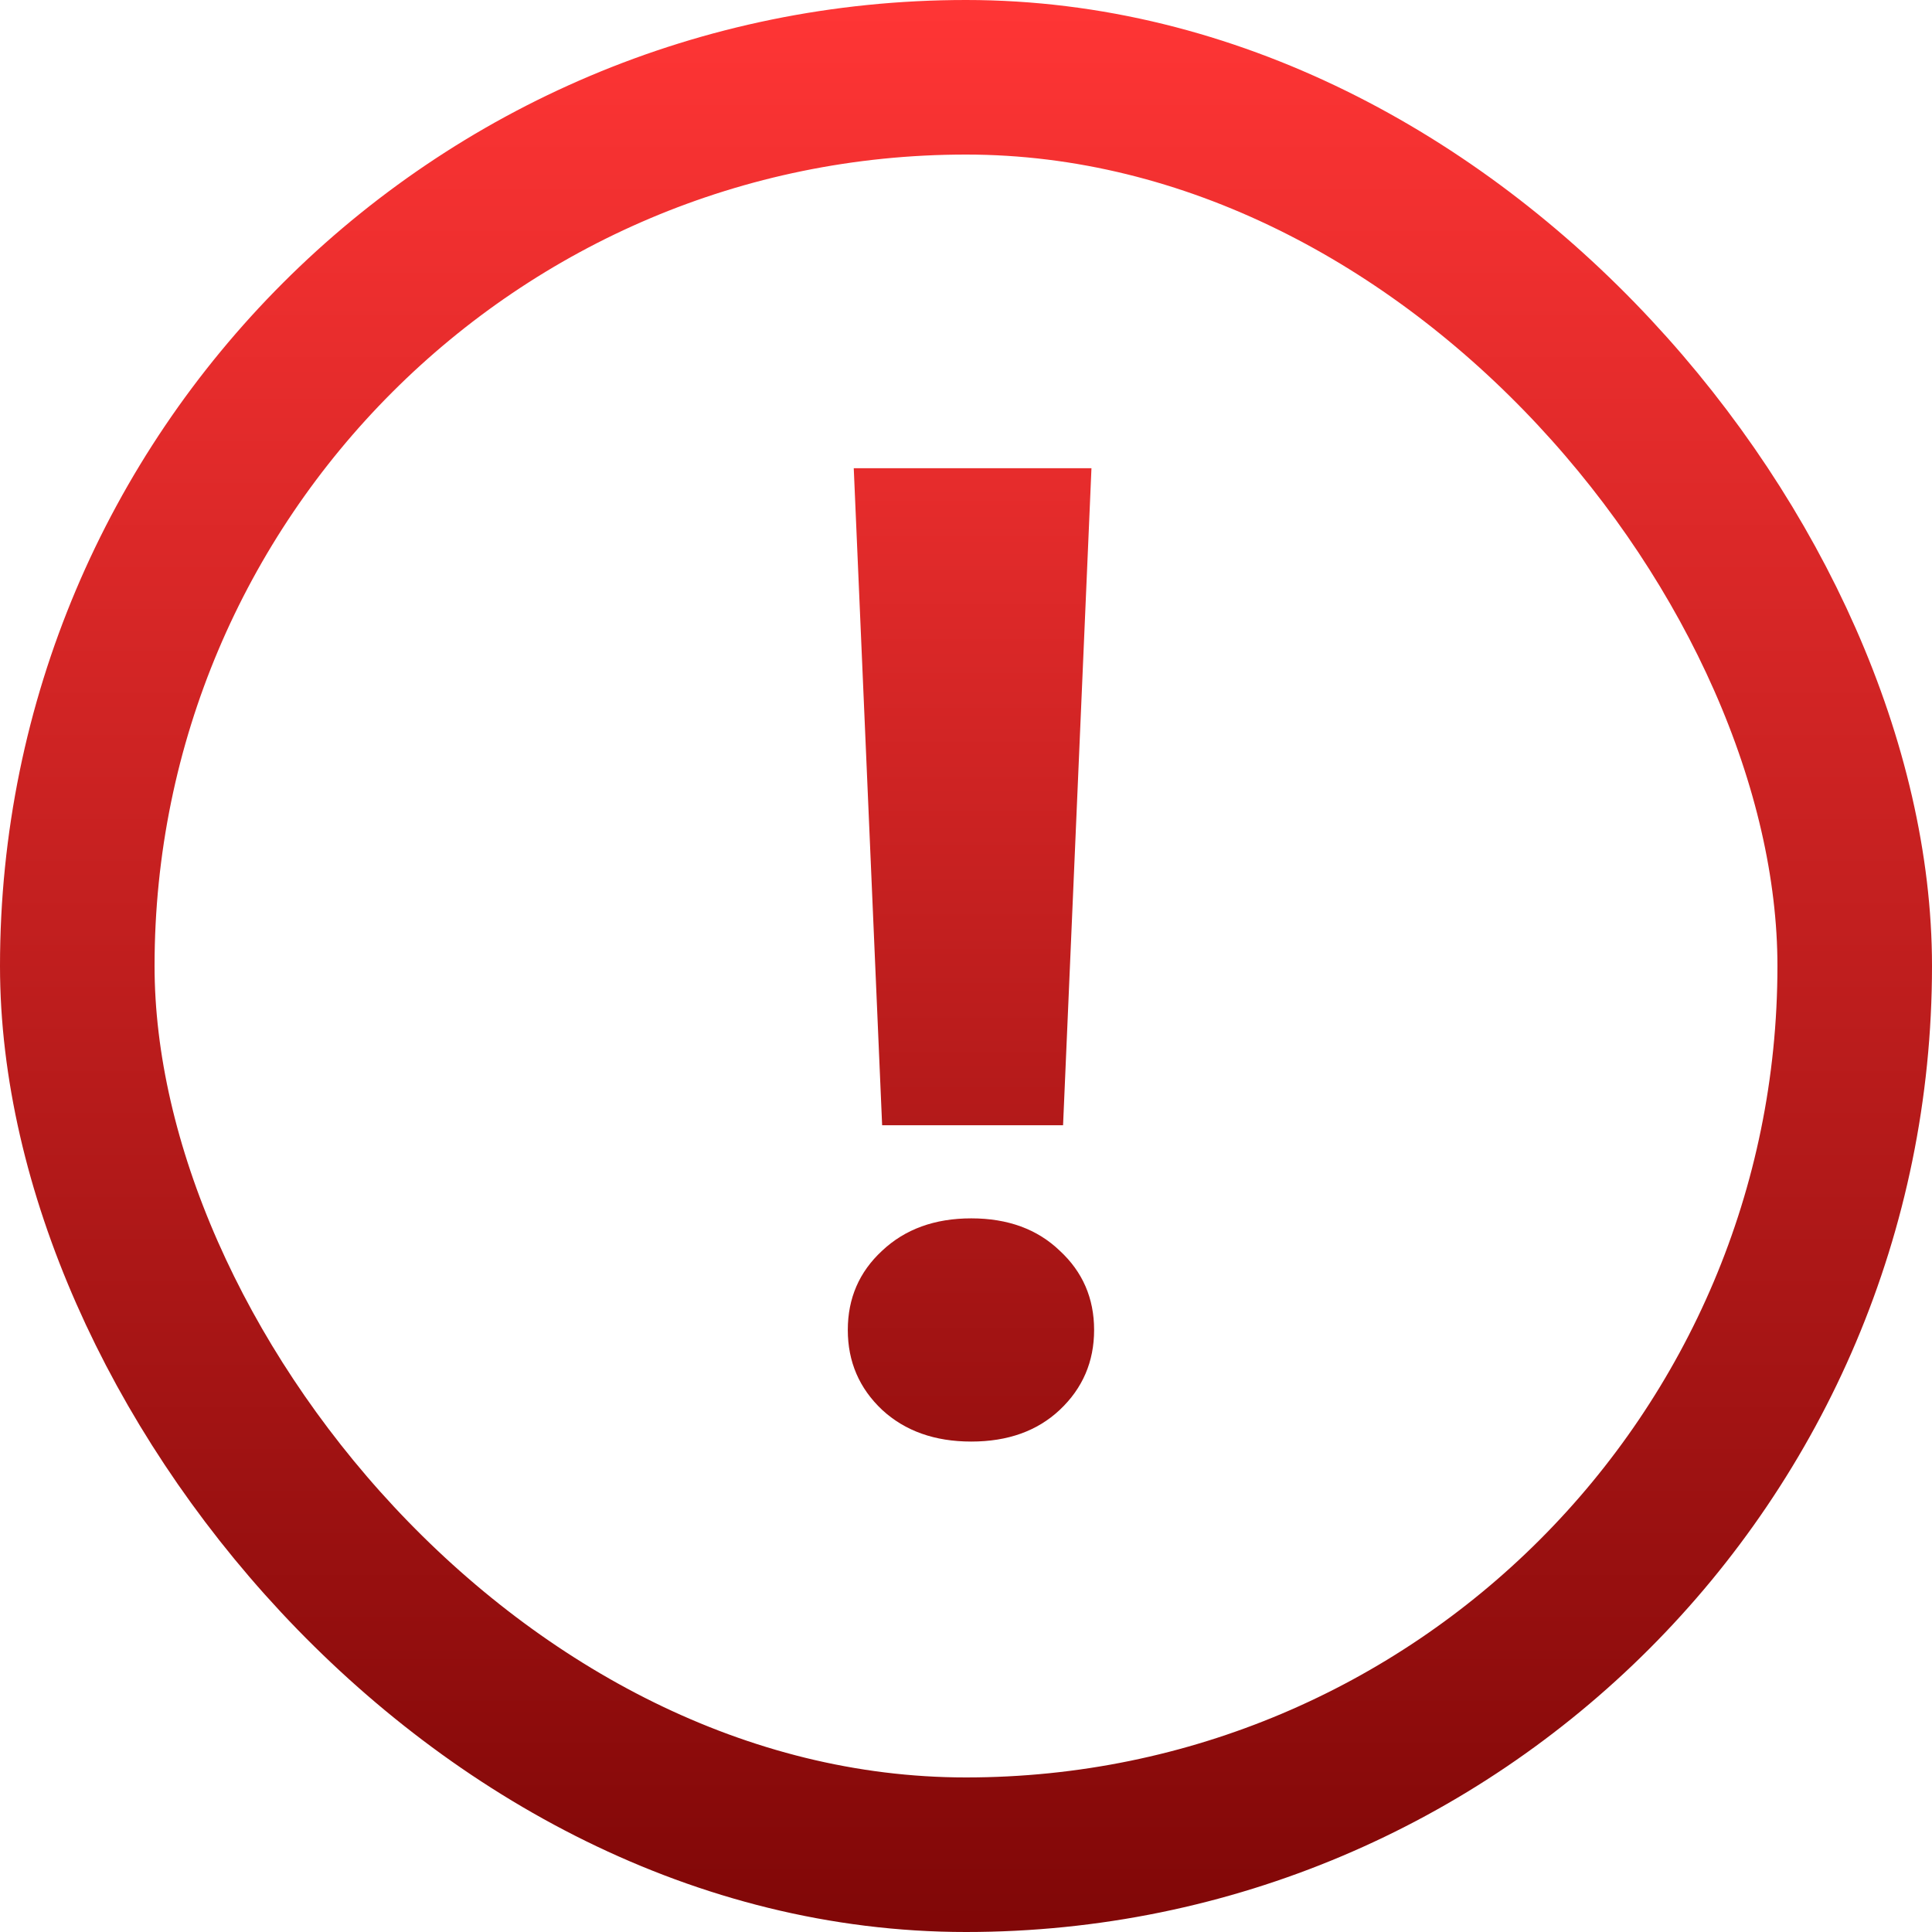
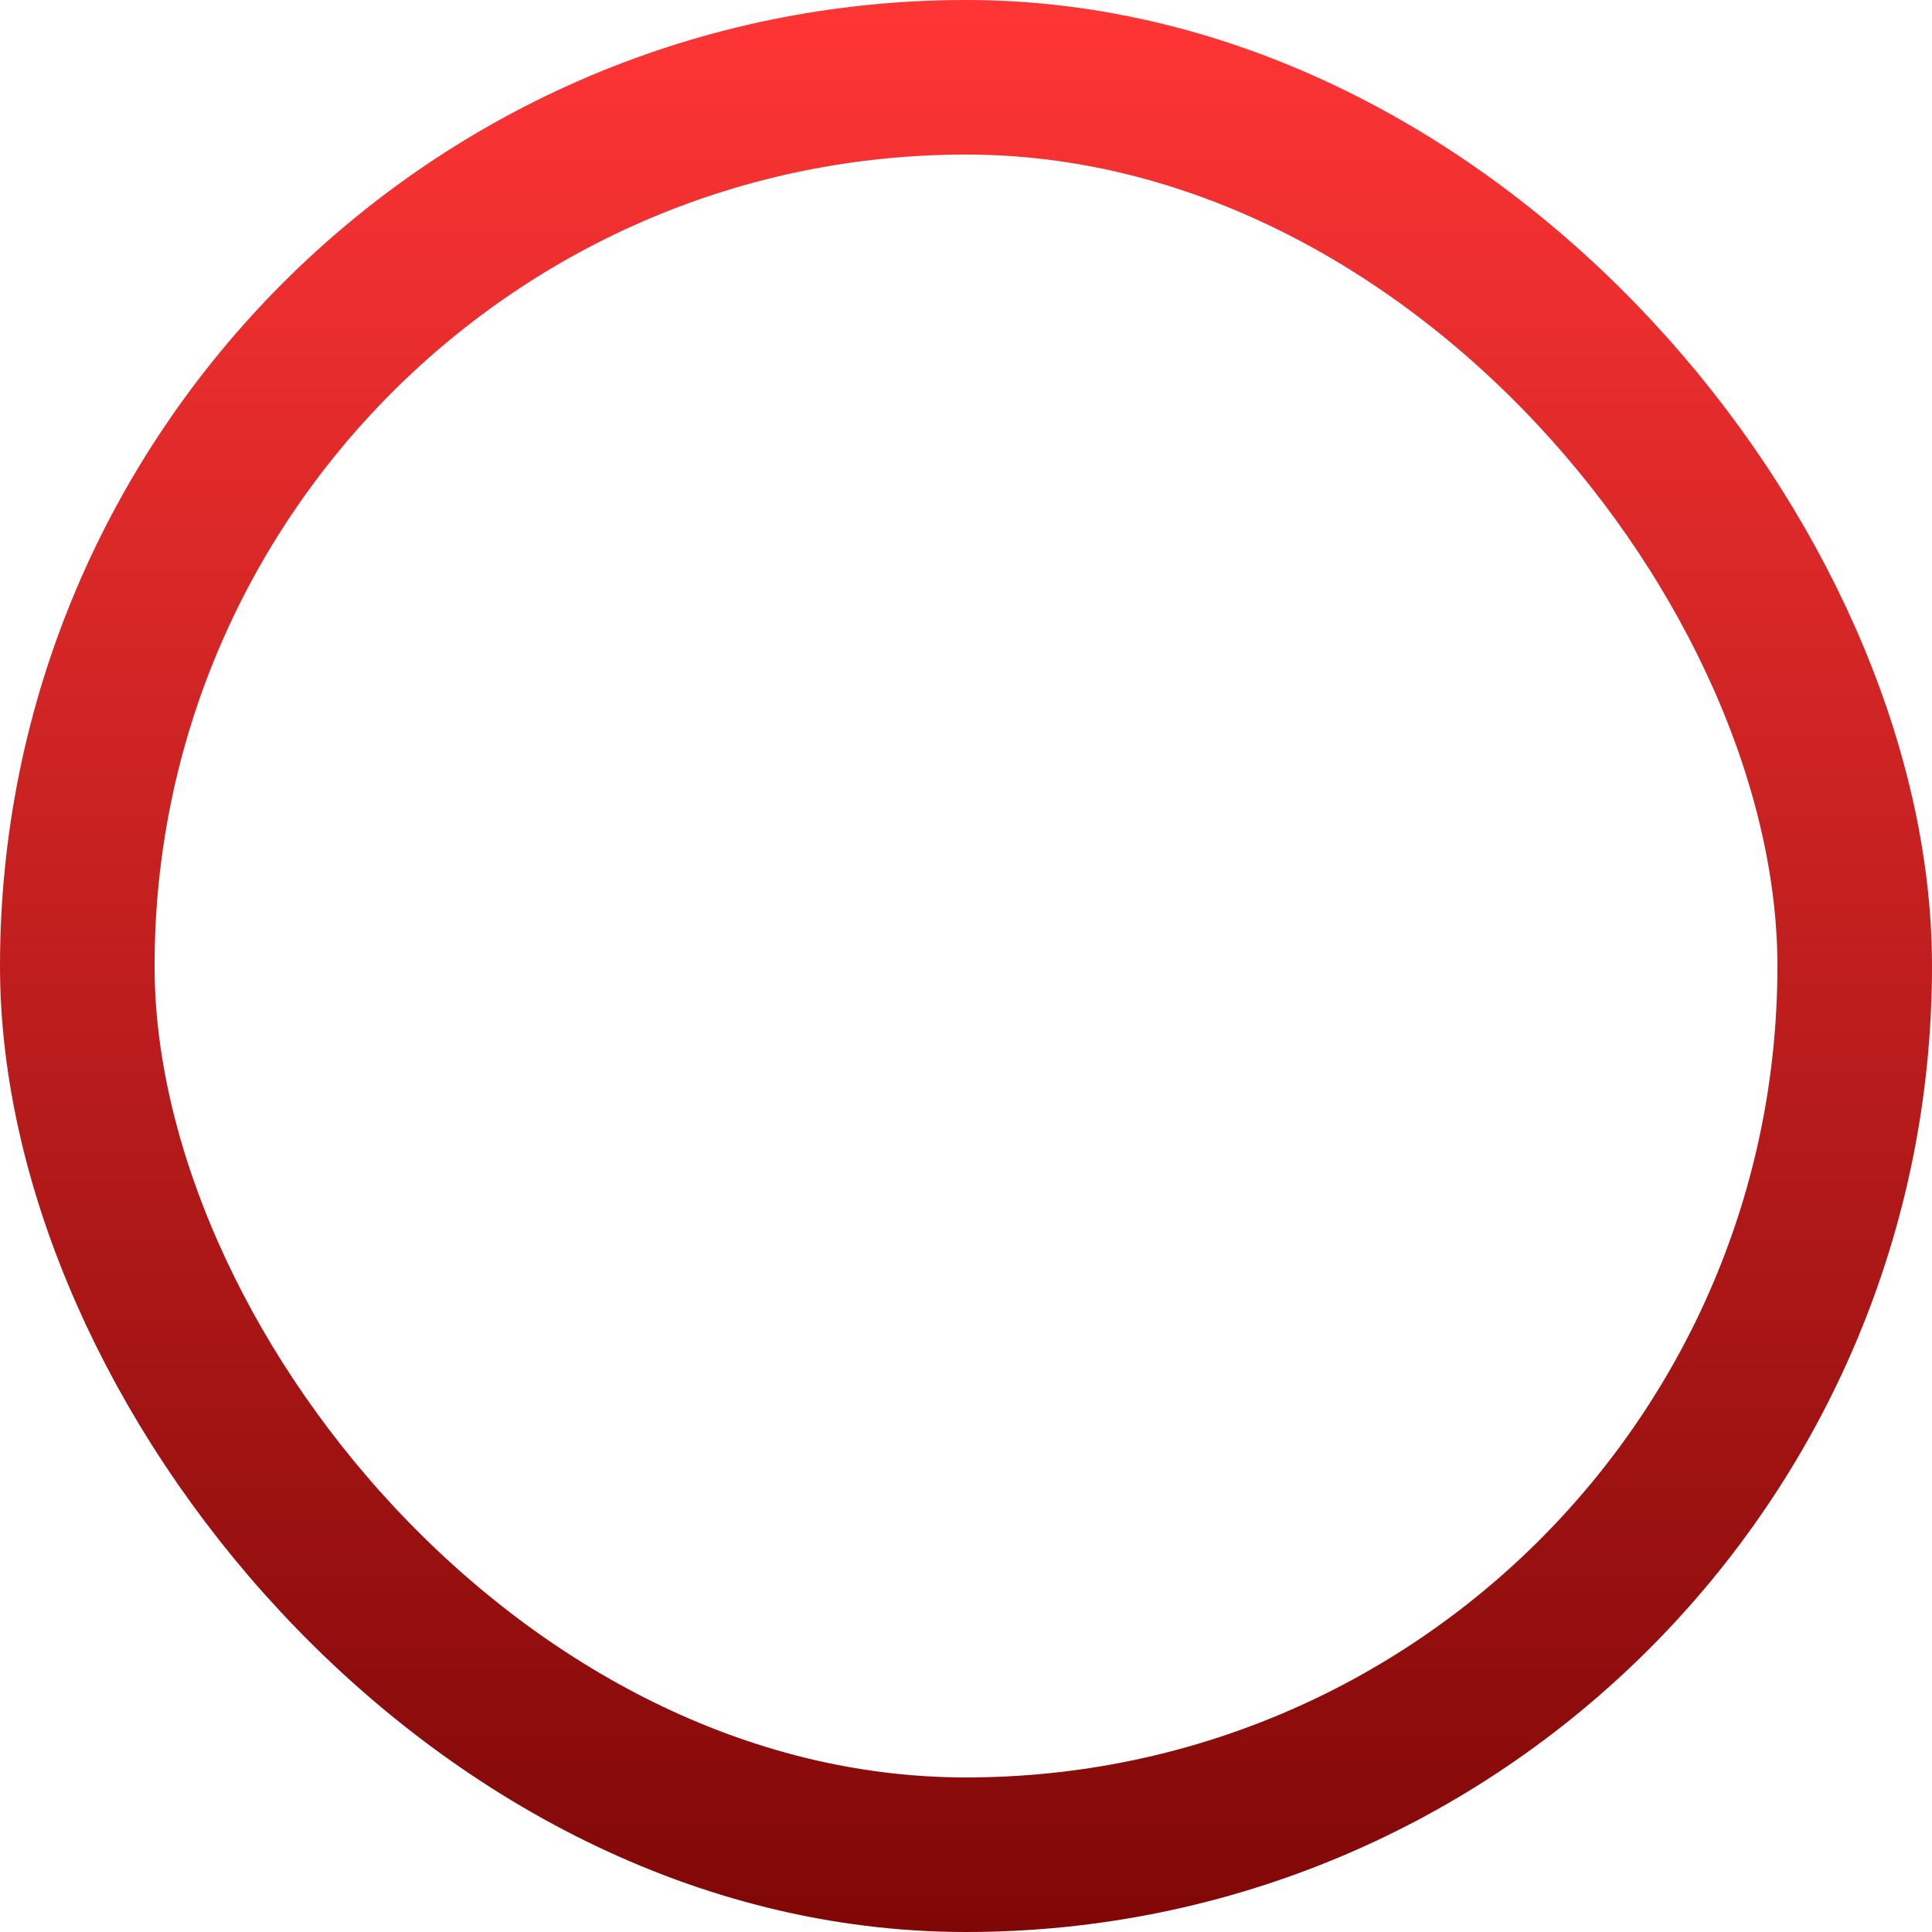
<svg xmlns="http://www.w3.org/2000/svg" width="100" height="100" viewBox="0 0 100 100" fill="none">
  <rect x="4" y="4" width="92" height="92" rx="46" stroke="url(#paint0_linear_646_461)" stroke-width="8" />
-   <path d="M56.494 24.234L55.024 58.243H45.659L44.19 24.234H56.494ZM43.882 68.839C43.882 67.198 44.474 65.831 45.659 64.737C46.844 63.621 48.382 63.062 50.273 63.062C52.165 63.062 53.691 63.621 54.853 64.737C56.038 65.831 56.631 67.198 56.631 68.839C56.631 70.48 56.038 71.858 54.853 72.975C53.691 74.068 52.165 74.615 50.273 74.615C48.382 74.615 46.844 74.068 45.659 72.975C44.474 71.858 43.882 70.48 43.882 68.839Z" fill="url(#paint1_linear_646_461)" />
  <defs>
    <linearGradient id="paint0_linear_646_461" x1="50" y1="0" x2="50" y2="100" gradientUnits="userSpaceOnUse">
      <stop stop-color="#FF3535" />
      <stop offset="1" stop-color="#800707" />
    </linearGradient>
    <linearGradient id="paint1_linear_646_461" x1="50" y1="9" x2="50" y2="91" gradientUnits="userSpaceOnUse">
      <stop stop-color="#FF3535" />
      <stop offset="1" stop-color="#800707" />
    </linearGradient>
  </defs>
</svg>